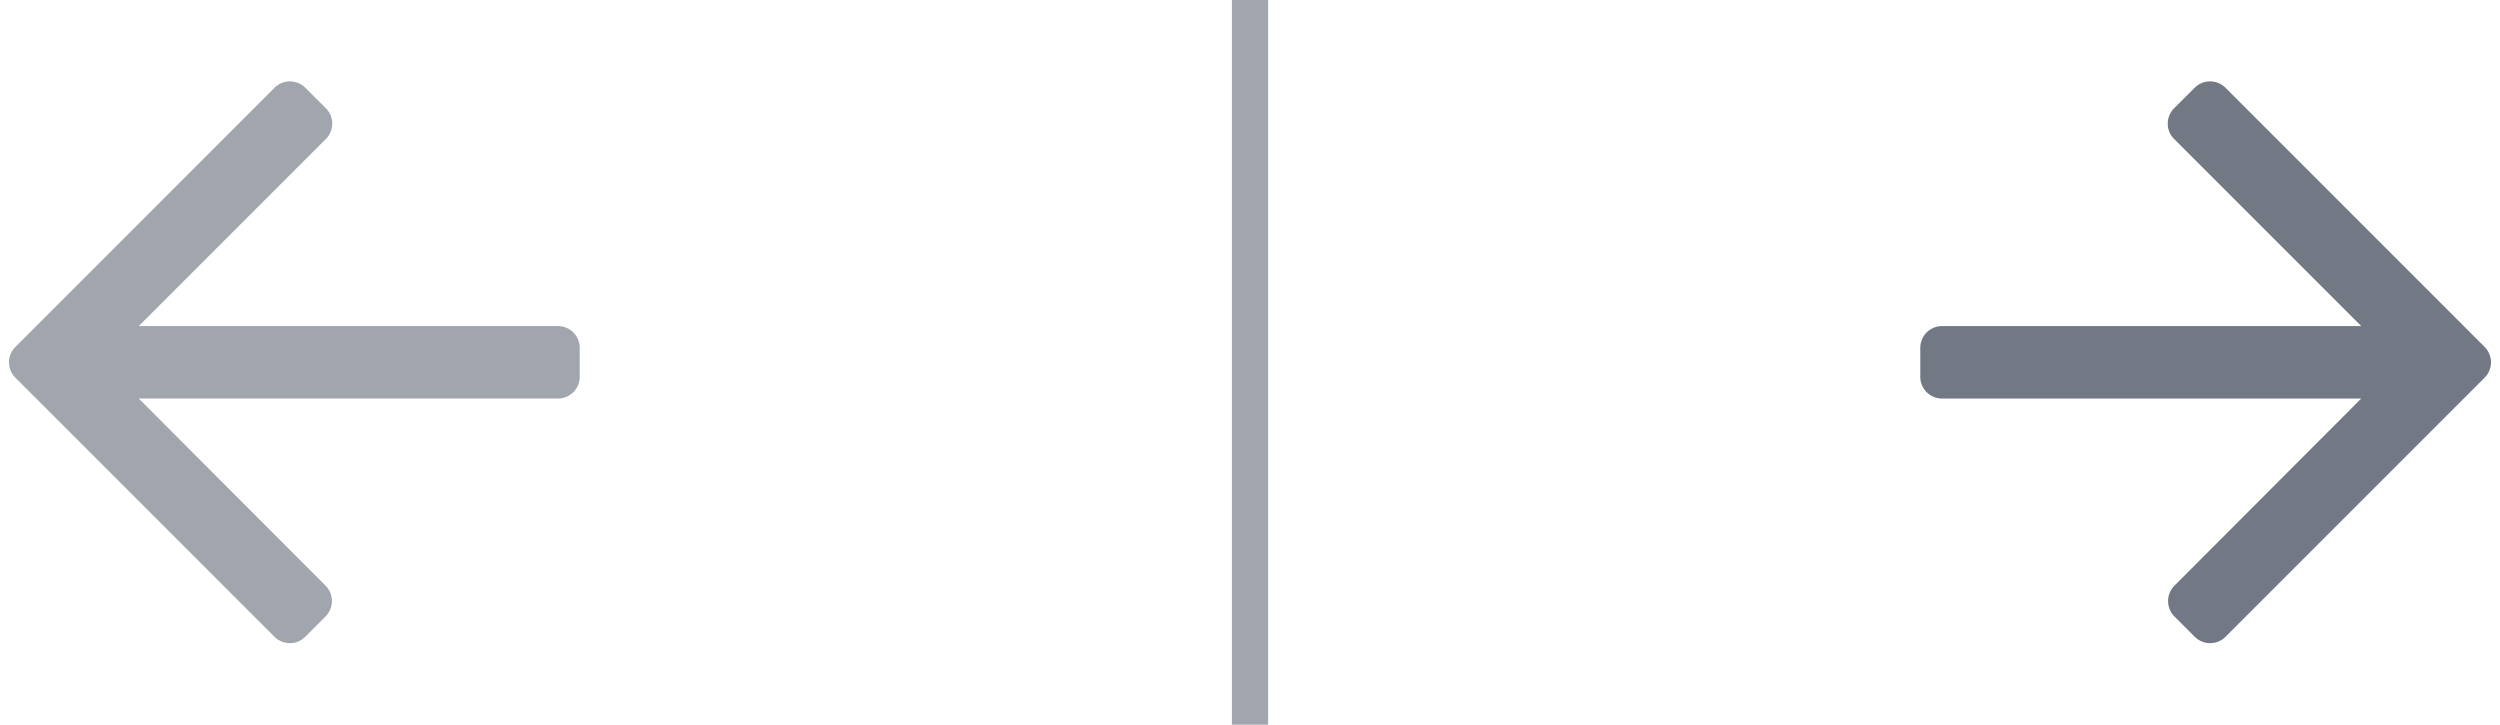
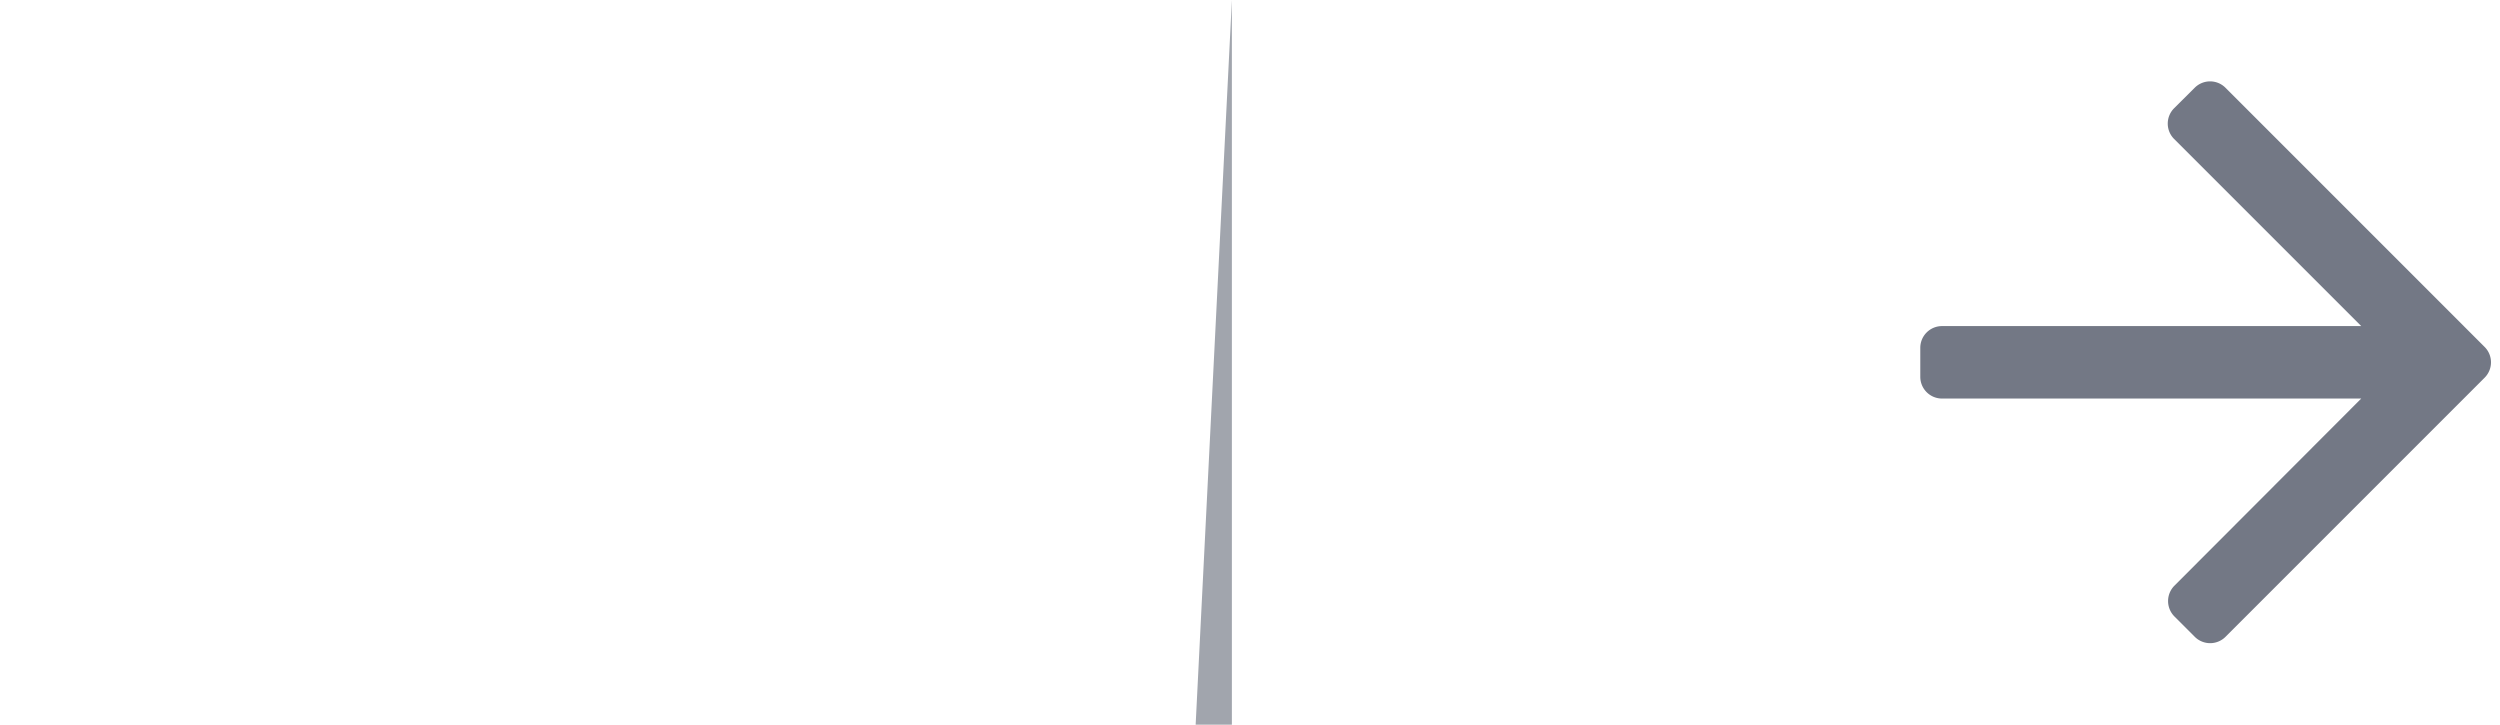
<svg xmlns="http://www.w3.org/2000/svg" xmlns:xlink="http://www.w3.org/1999/xlink" width="69" height="20" viewBox="0 0 69 20">
  <defs>
    <path id="a" d="M15.4 7H3.83l5.164-5.164a.6.6 0 0 0-.001-.85L8.424.42a.6.6 0 0 0-.847.002L.424 7.576a.6.6 0 0 0 0 .848l7.152 7.152a.6.6 0 0 0 .848 0l.562-.562a.602.602 0 0 0 0-.849L3.83 9H15.4a.6.6 0 0 0 .6-.6v-.8a.6.6 0 0 0-.6-.6z" />
-     <path id="b" d="M15.4 7H3.83l5.164-5.164a.6.6 0 0 0-.001-.85L8.424.42a.6.6 0 0 0-.847.002L.424 7.576a.6.6 0 0 0 0 .848l7.152 7.152a.6.6 0 0 0 .848 0l.562-.562a.602.602 0 0 0 0-.849L3.83 9H15.4a.6.6 0 0 0 .6-.6v-.8a.6.6 0 0 0-.6-.6z" />
  </defs>
  <g fill="none" fill-rule="evenodd">
    <use fill="#737885" fill-rule="nonzero" transform="matrix(-1 0 0 1 69 2)" xlink:href="#a" />
    <use fill="#A1A5AD" fill-rule="nonzero" transform="translate(0 2)" xlink:href="#b" />
-     <path fill="#A1A5AD" d="M34 0h1v20h-1z" />
+     <path fill="#A1A5AD" d="M34 0v20h-1z" />
  </g>
</svg>